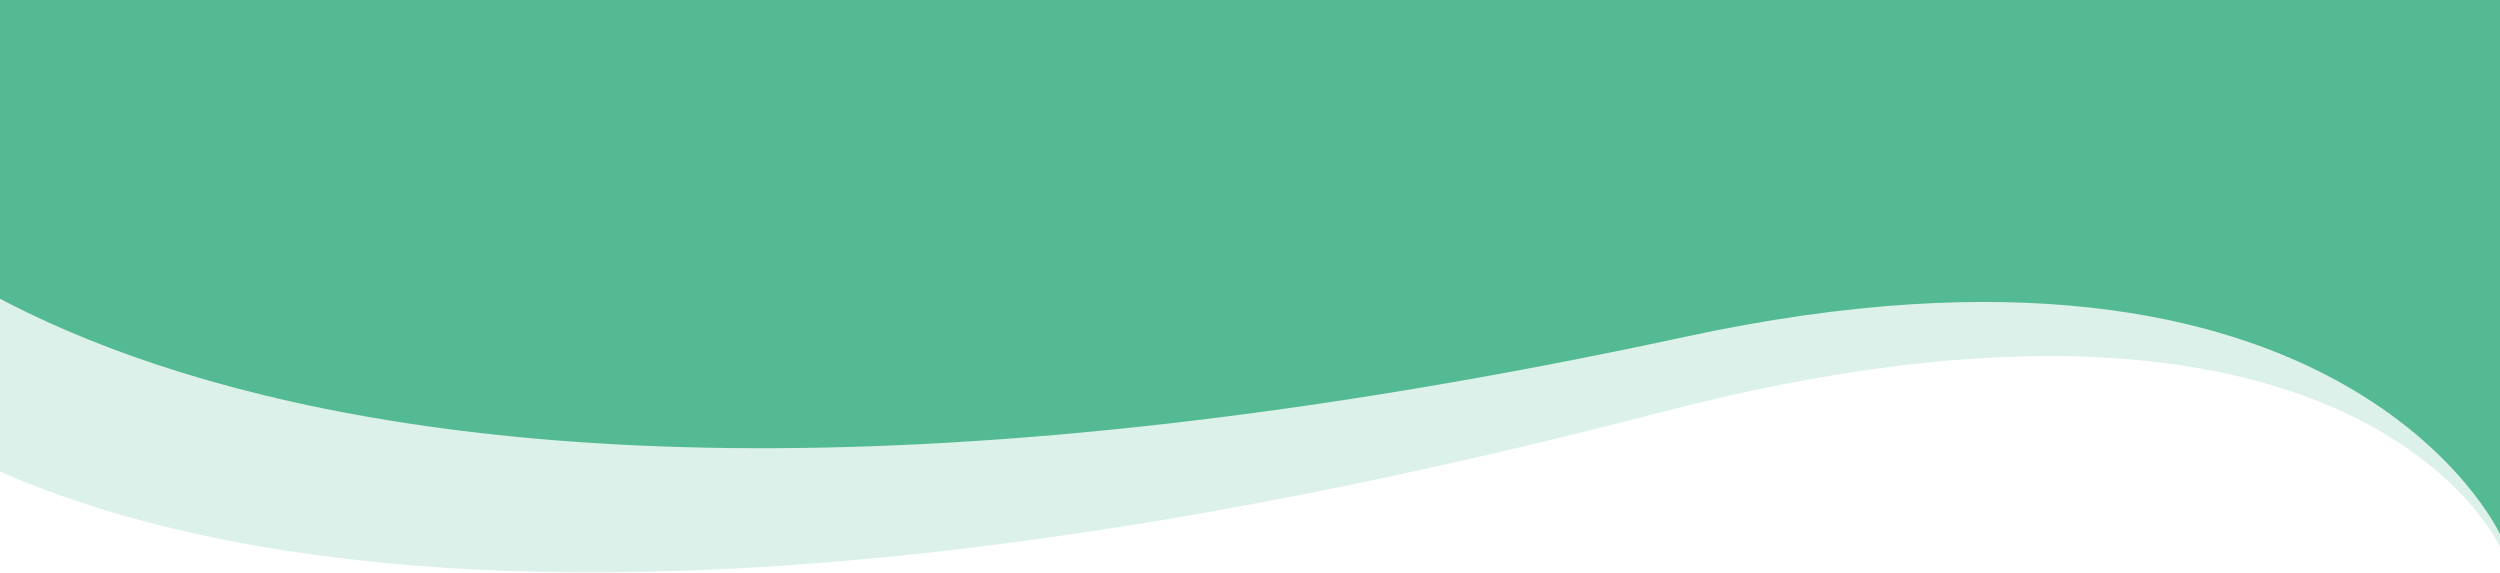
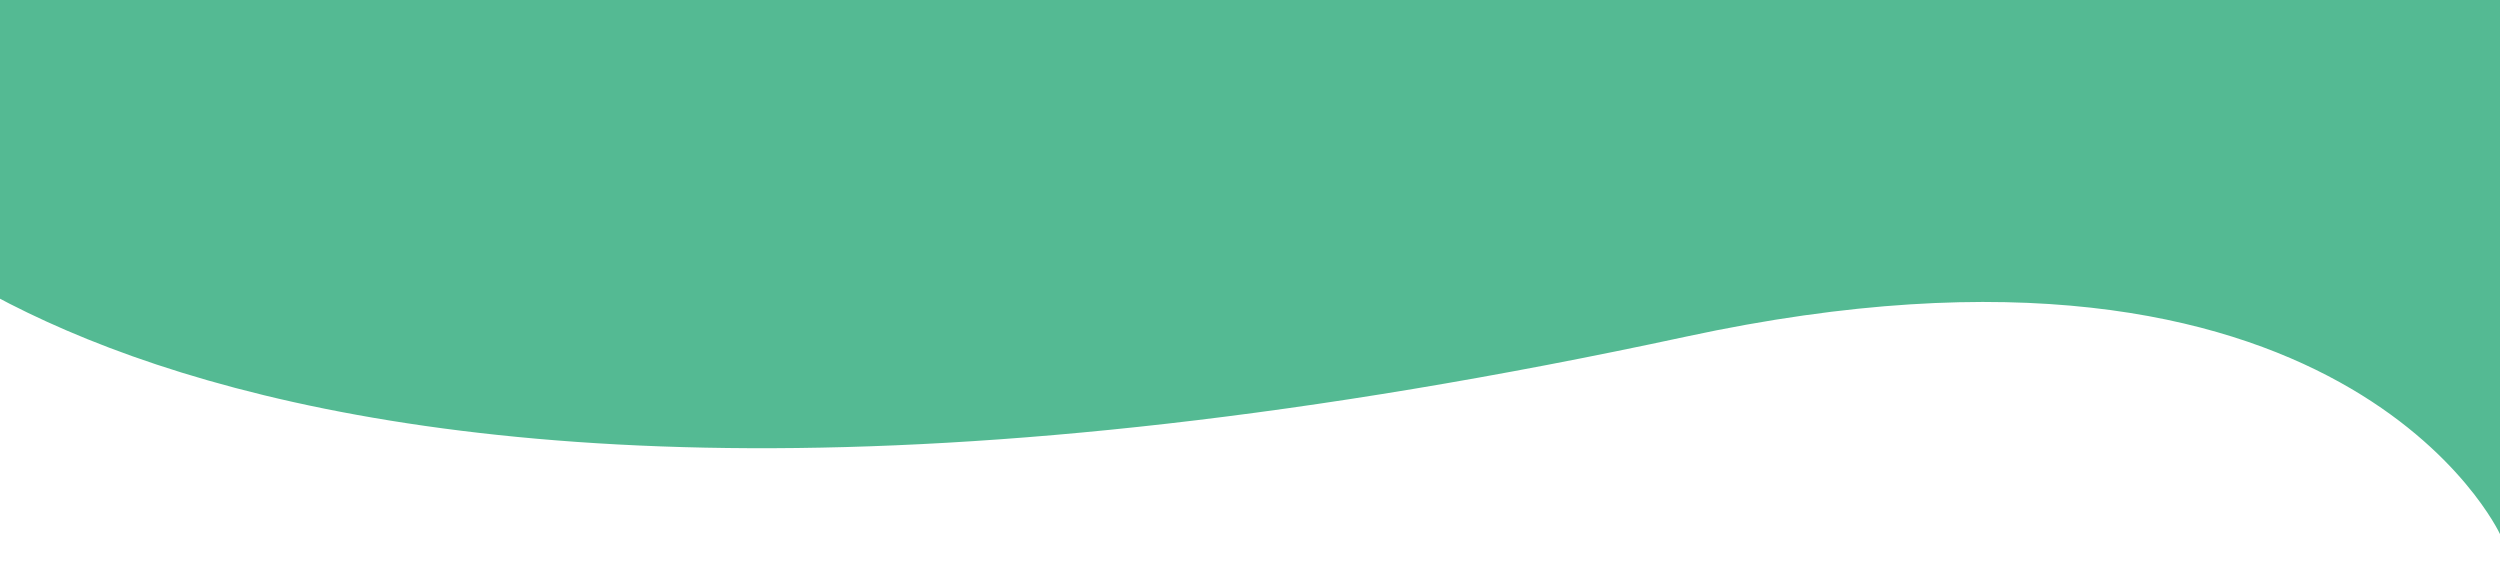
<svg xmlns="http://www.w3.org/2000/svg" width="1920" height="440" viewBox="0 0 1920 440" fill="none">
-   <path opacity="0.2" d="M1920 420.083C1920 420.083 1811.8 177.307 1276 316.5C113.5 618.5 -136 269.5 -136 269.5V-168H1920V420.083Z" fill="#54BA93" />
  <path d="M1920 410.189C1920 410.189 1799.98 149.63 1295 258.5C121.5 511.5 -136 124 -136 124V-177H1920V410.189Z" fill="#54BA93" />
</svg>